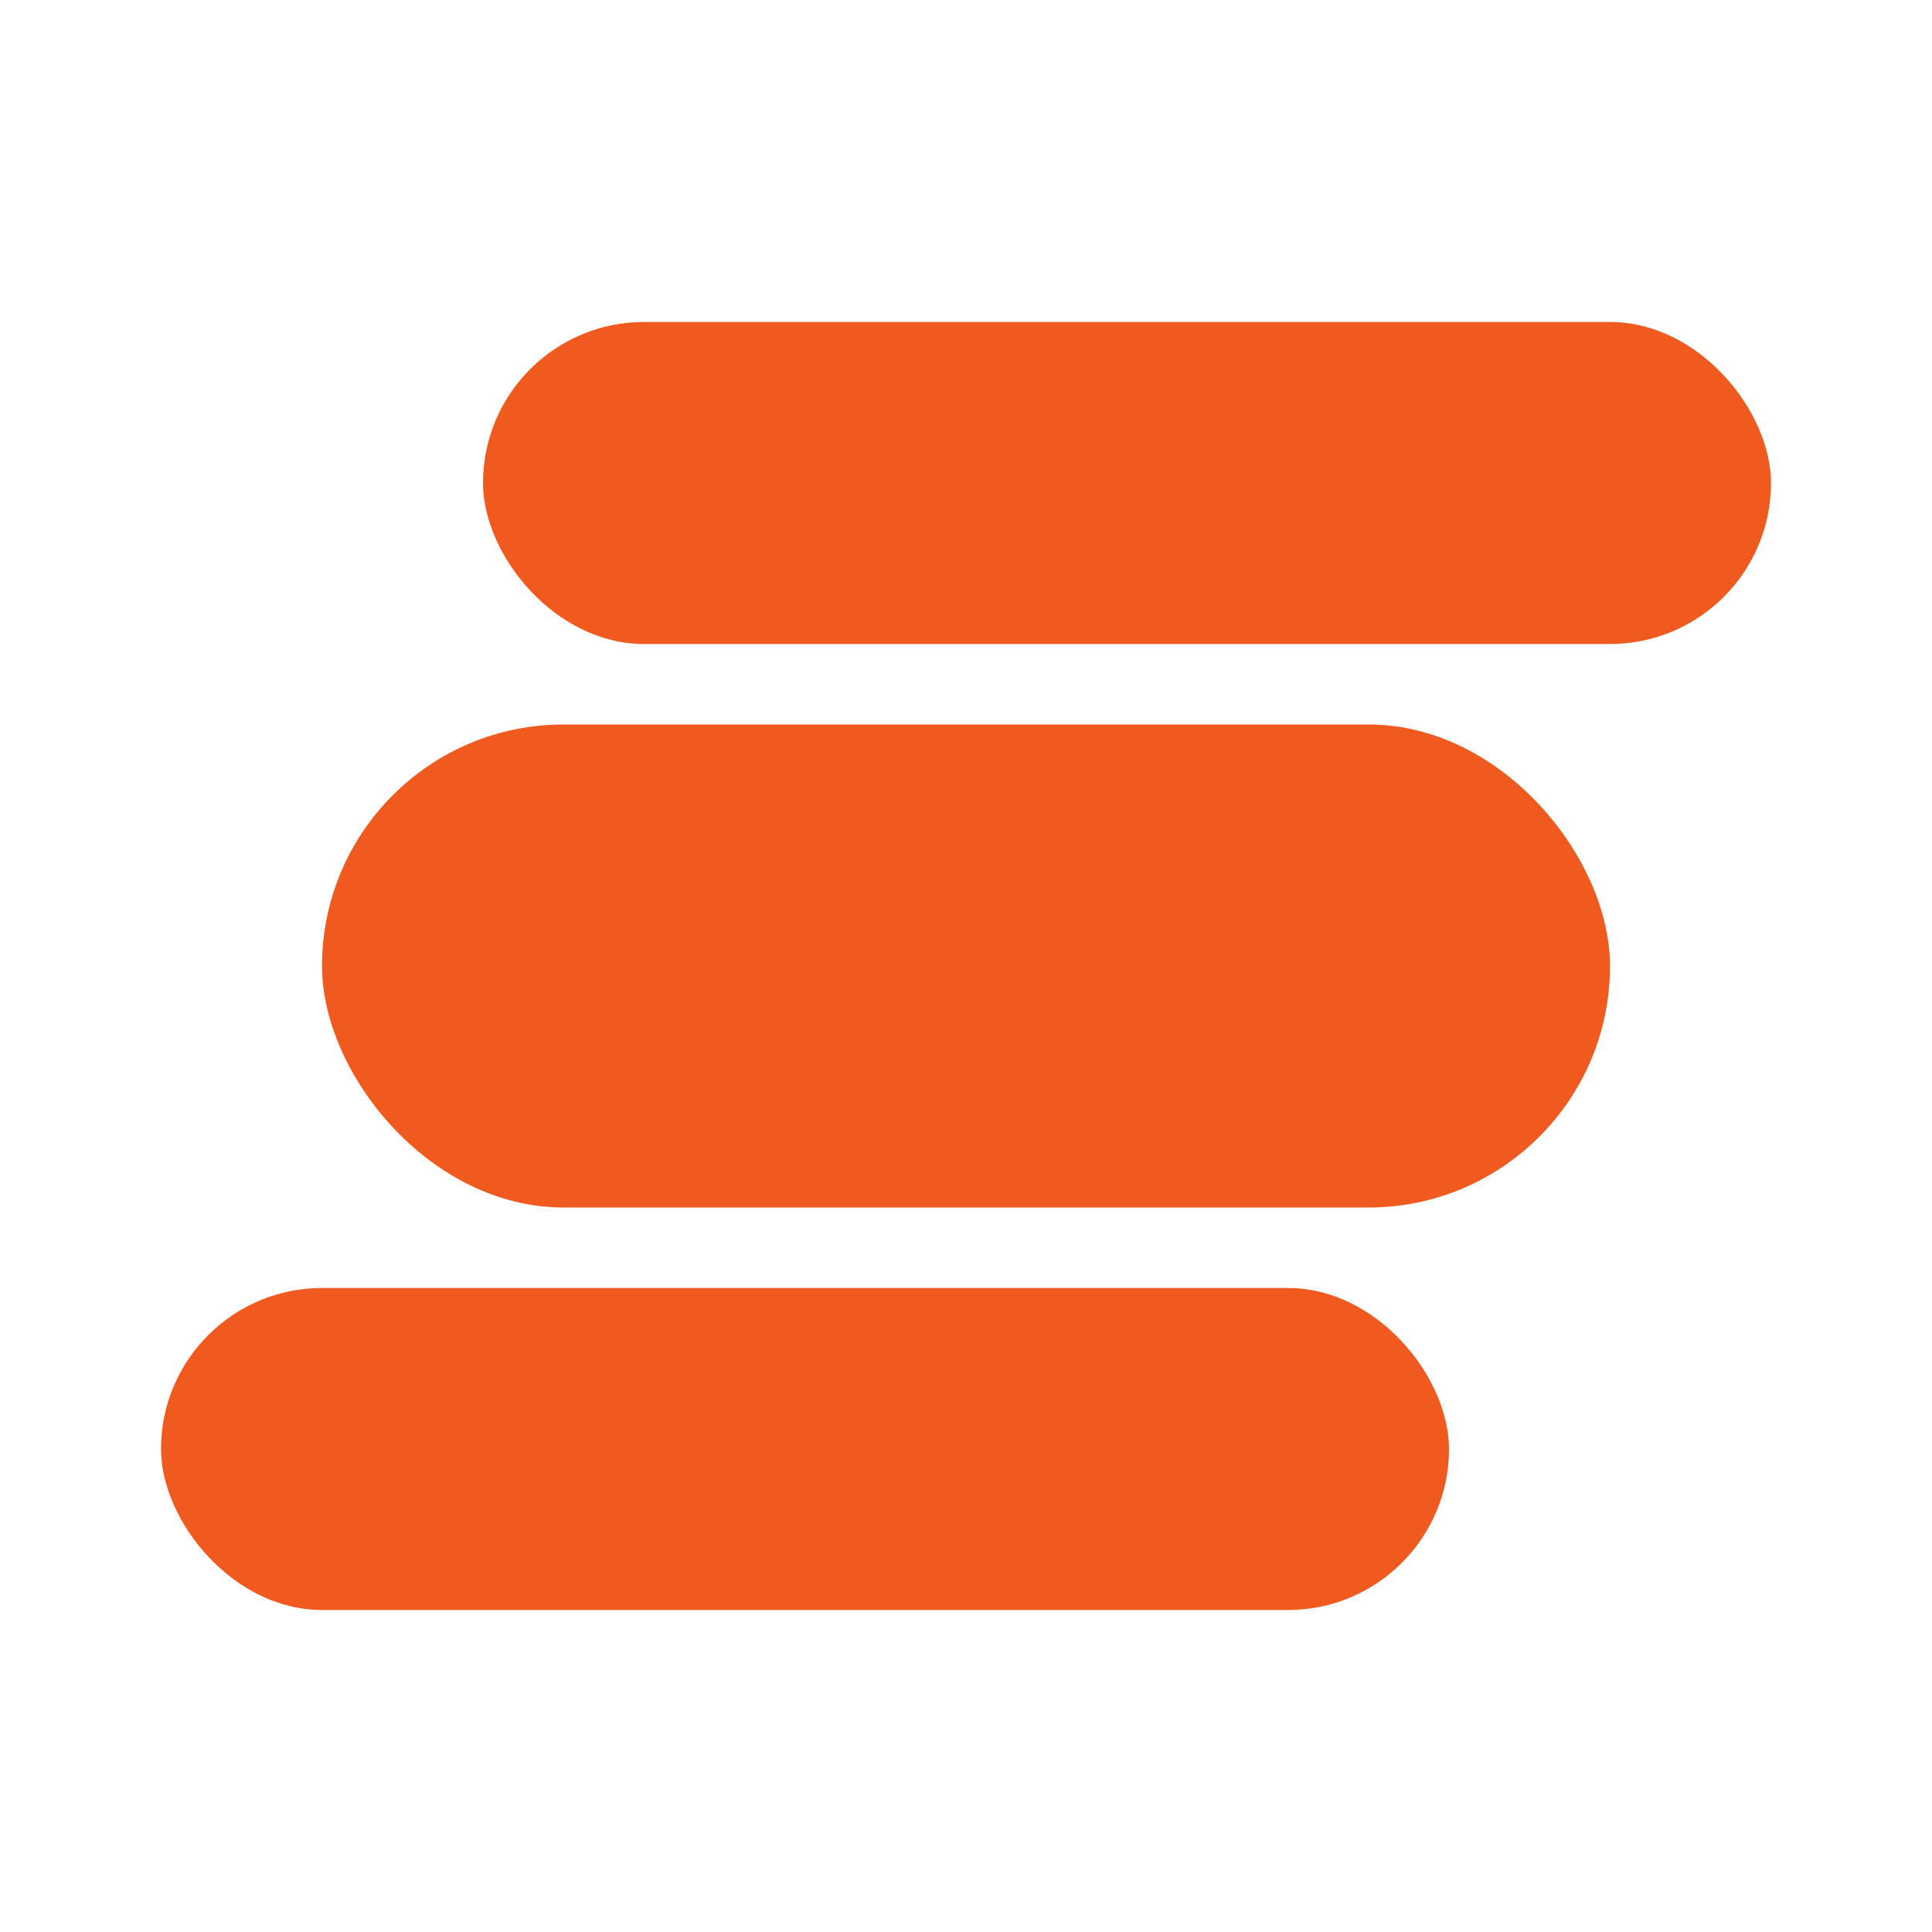
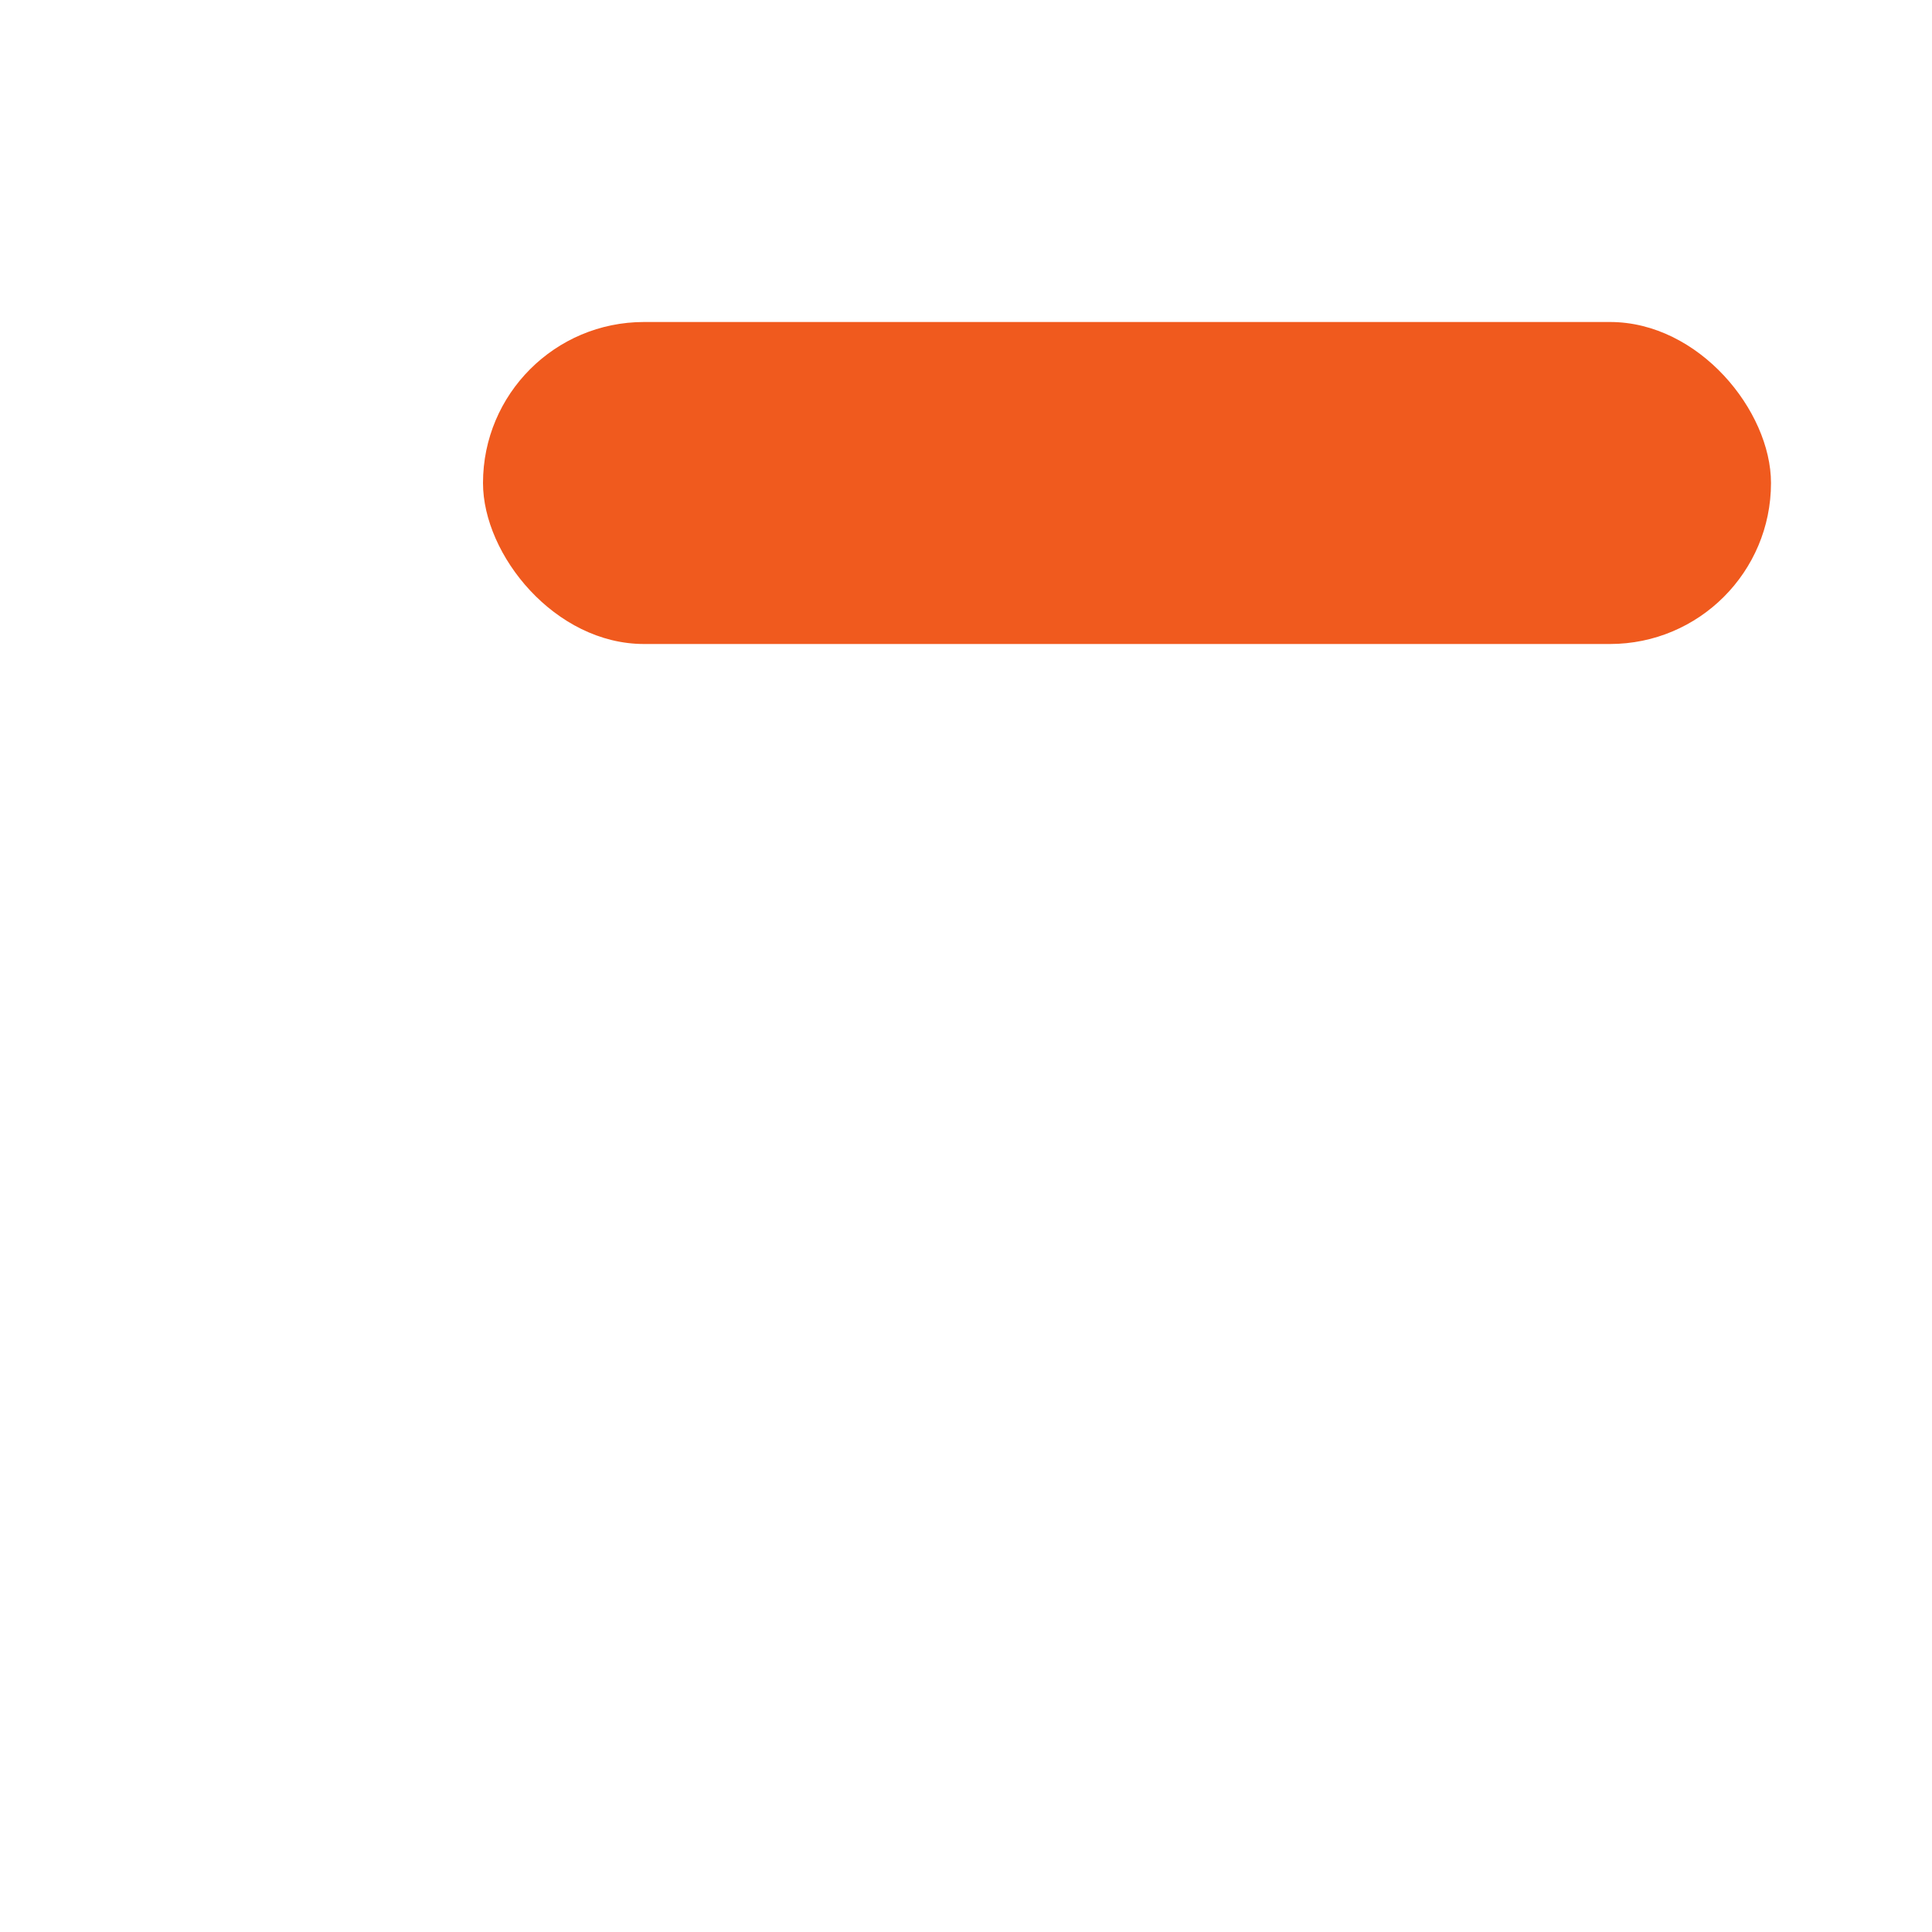
<svg xmlns="http://www.w3.org/2000/svg" width="24" height="24" viewBox="0 0 24 24" fill="none">
  <rect x="6" y="4" width="16" height="4" rx="2" fill="#F05A1E" />
-   <rect x="4" y="9" width="16" height="6" rx="3" fill="#F05A1E" />
-   <rect x="2" y="16" width="16" height="4" rx="2" fill="#F05A1E" />
</svg>